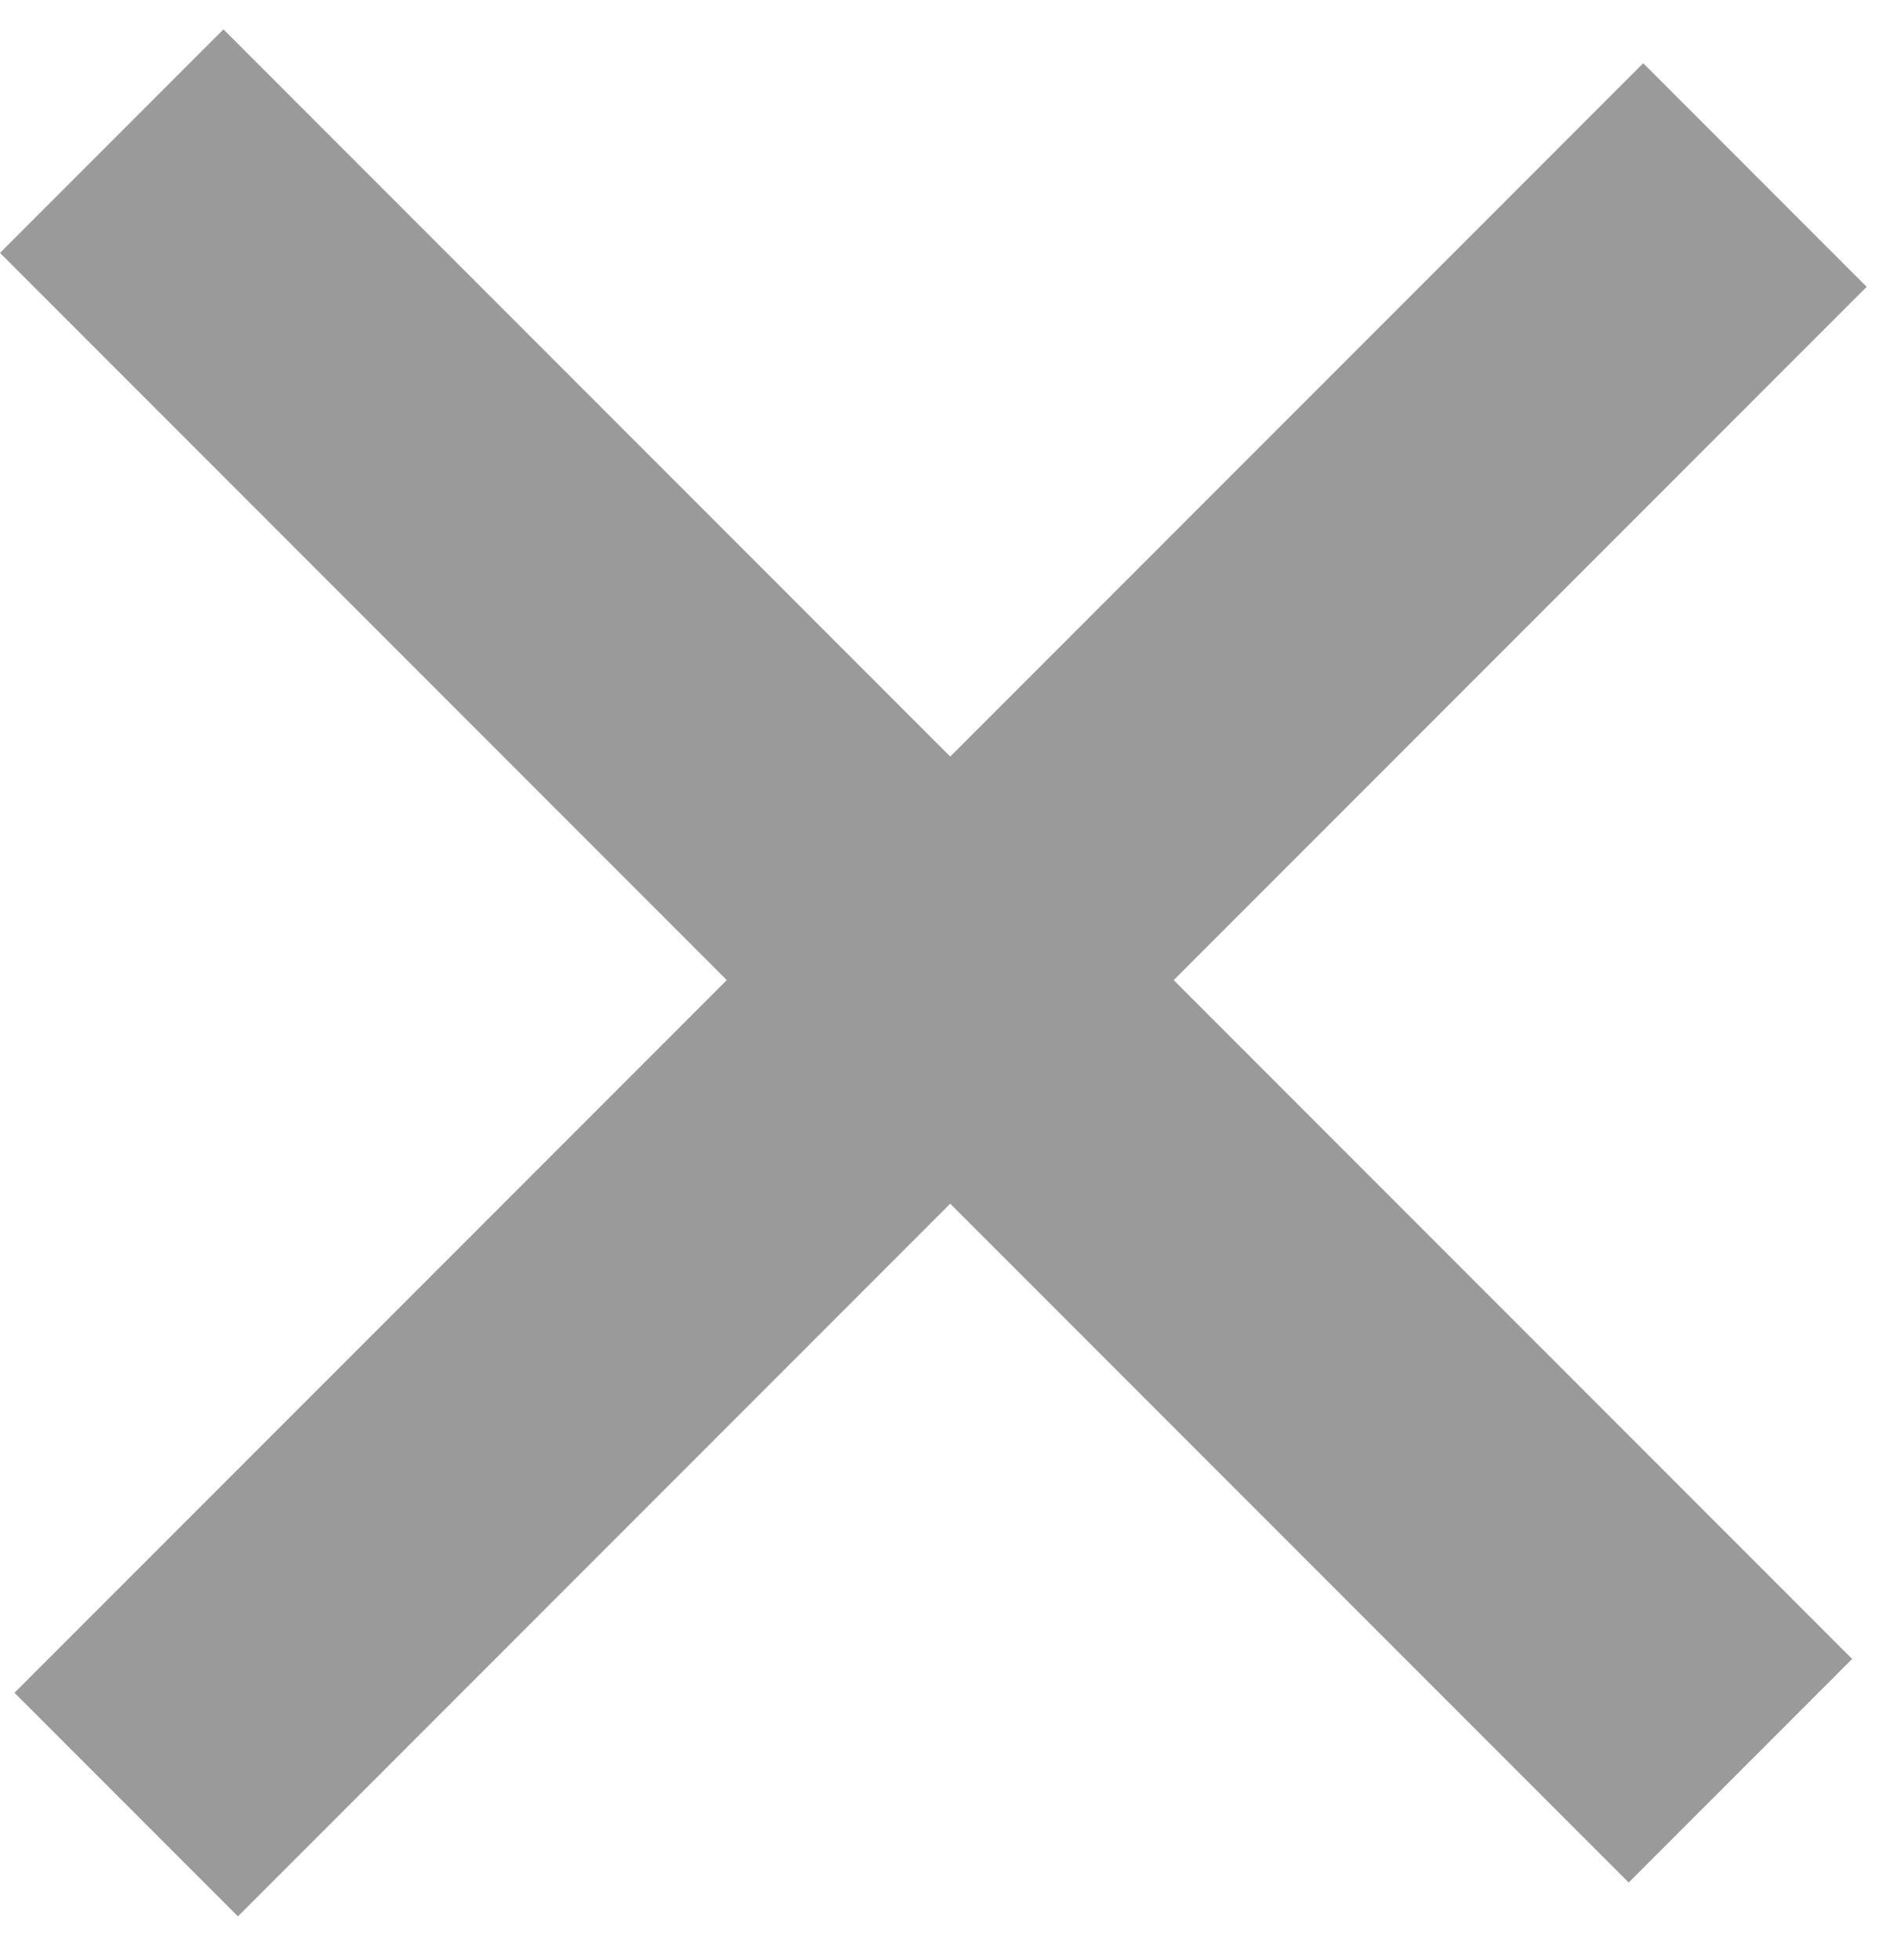
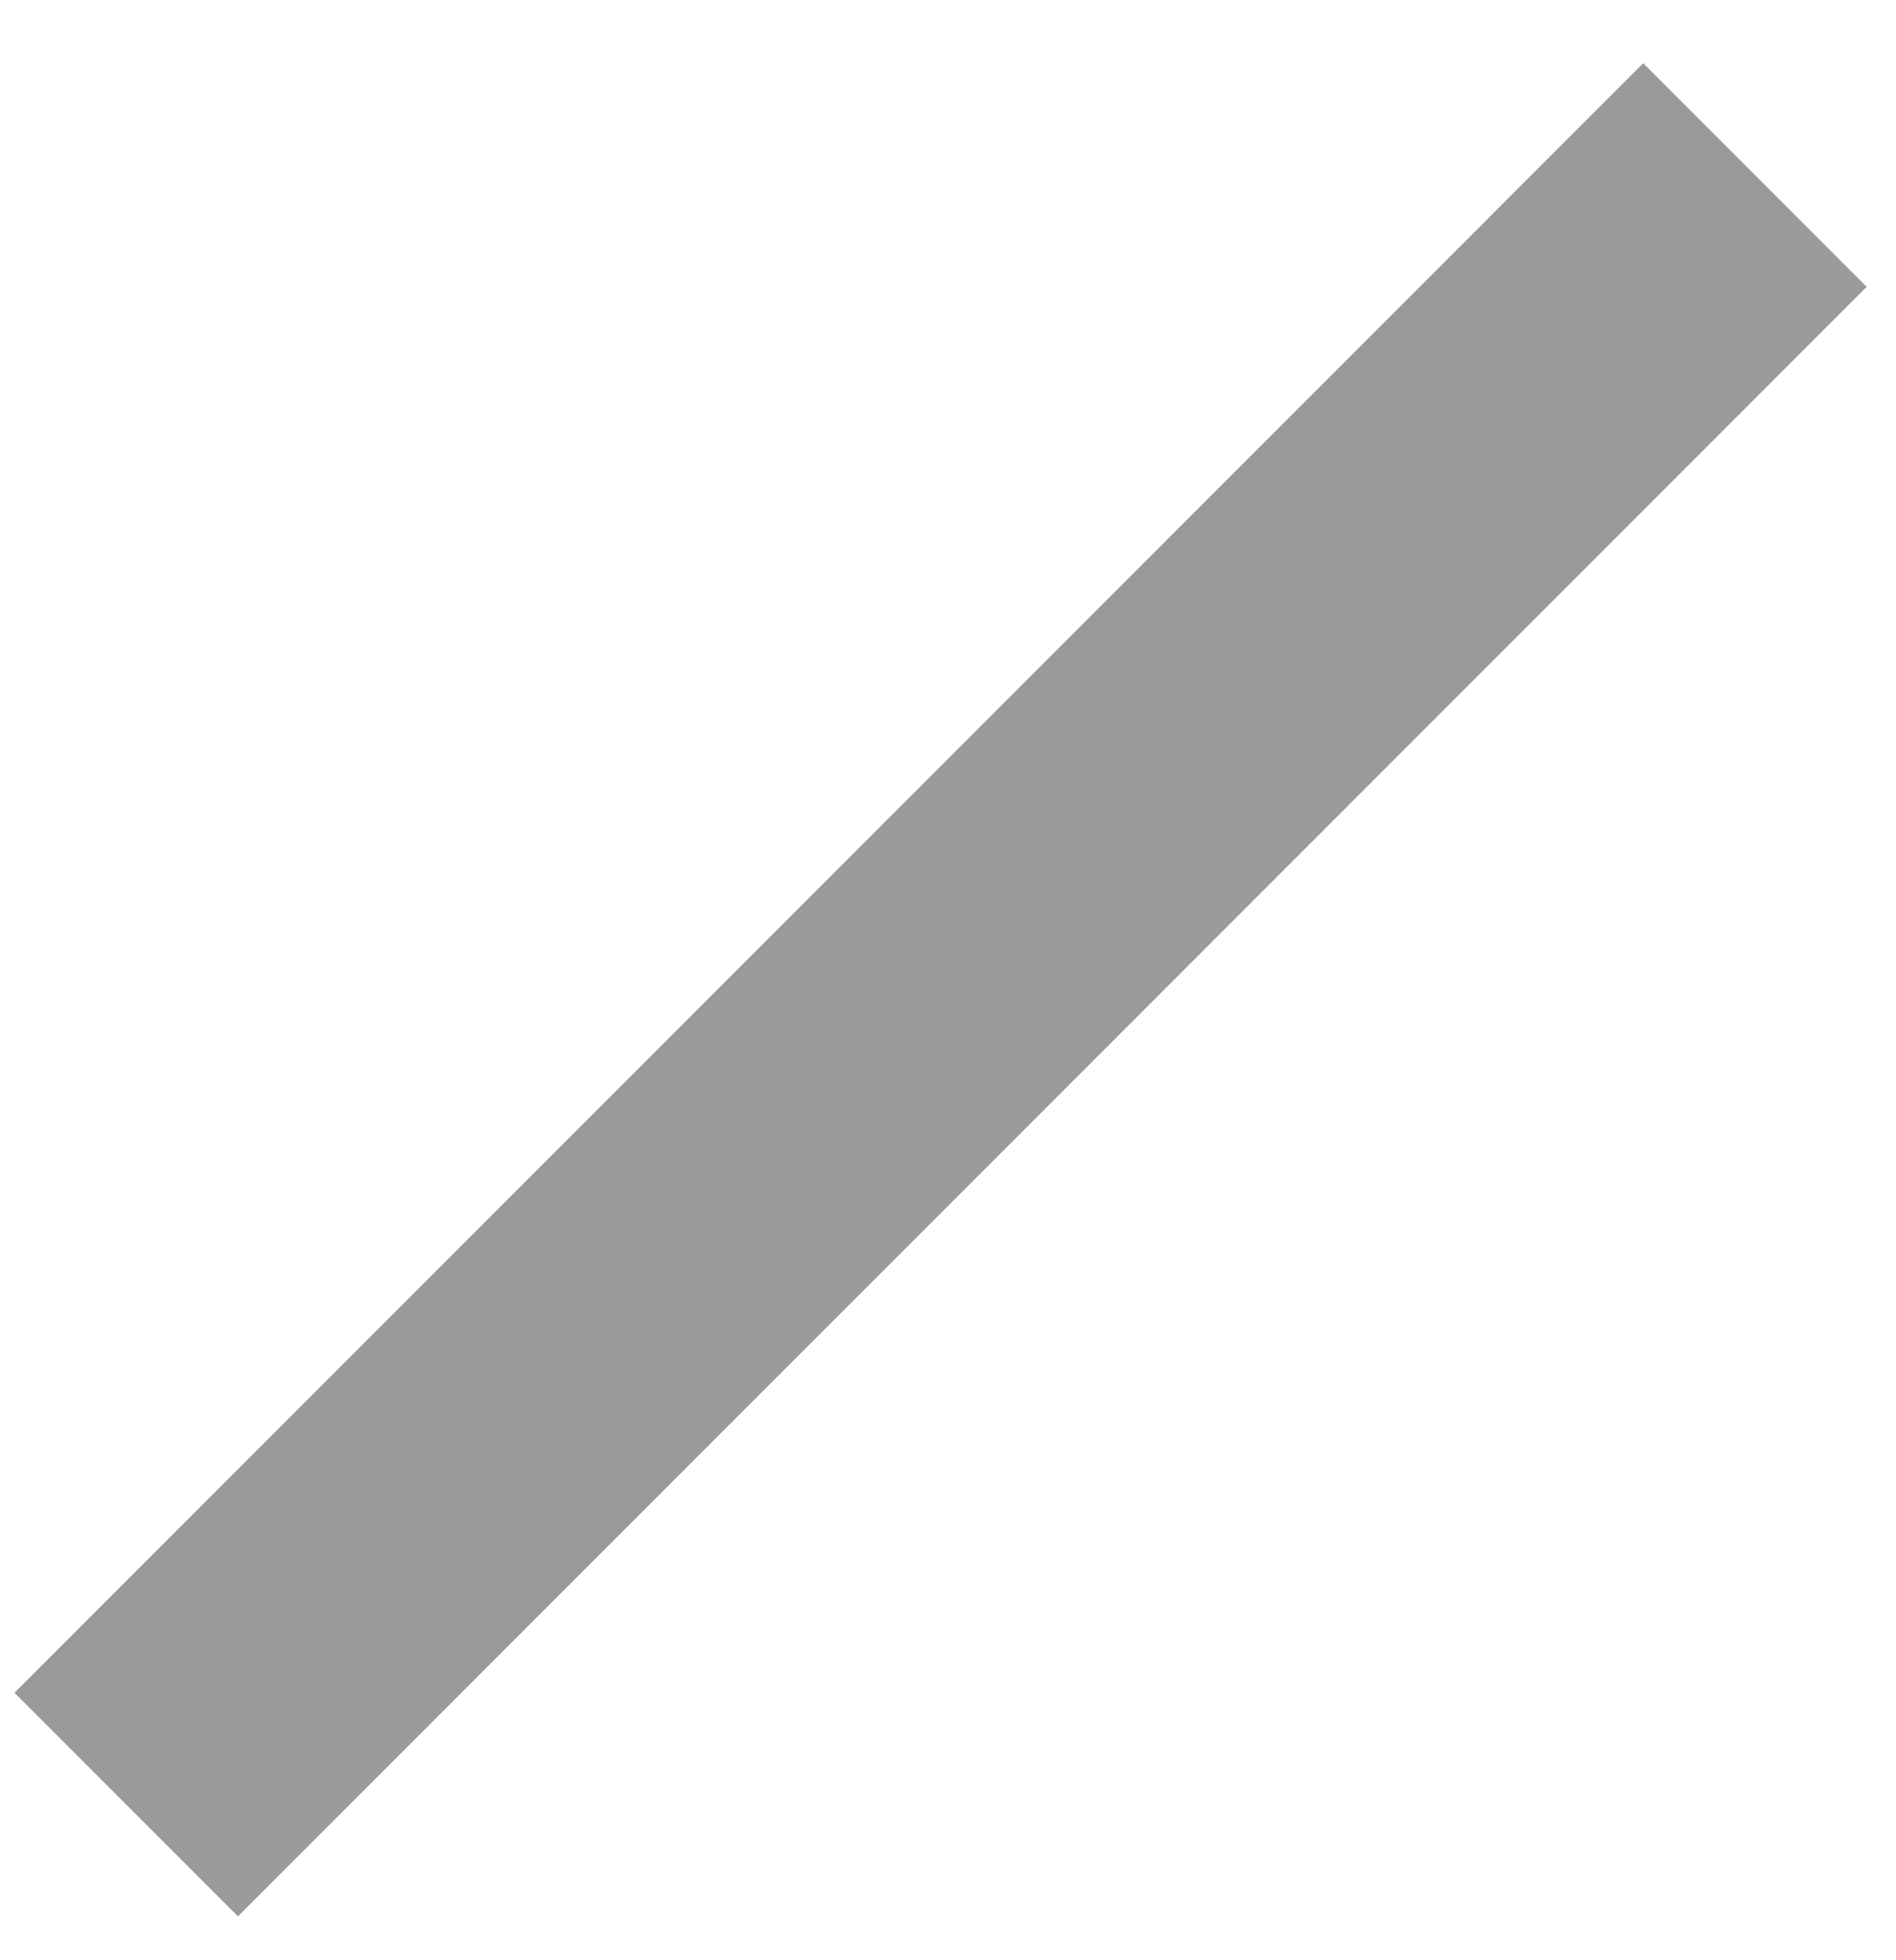
<svg xmlns="http://www.w3.org/2000/svg" width="30" height="31" viewBox="0 0 30 31" fill="none">
  <line x1="27.768" y1="2.768" x2="1.997" y2="28.538" stroke="#9B9A9A" stroke-width="5" />
-   <line x1="1.768" y1="2.232" x2="27.538" y2="28.003" stroke="#9B9A9A" stroke-width="5" />
</svg>